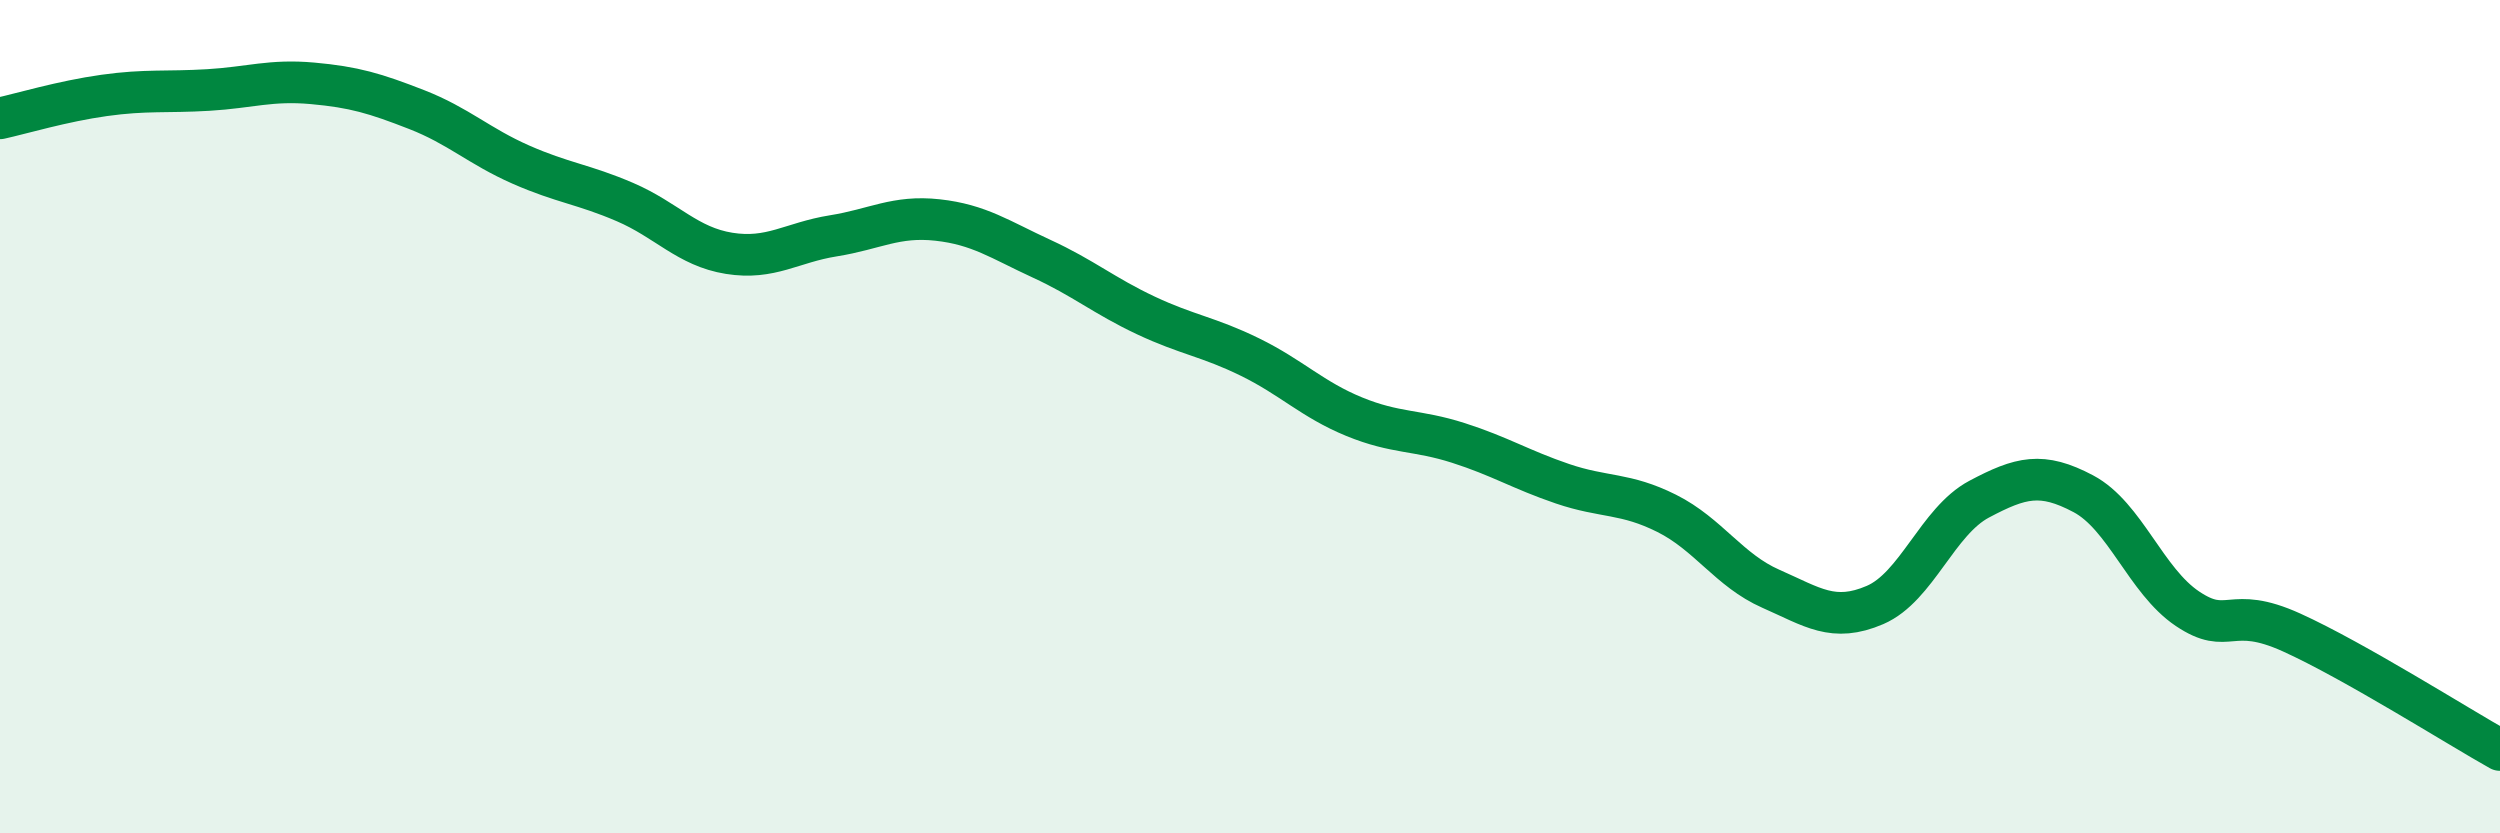
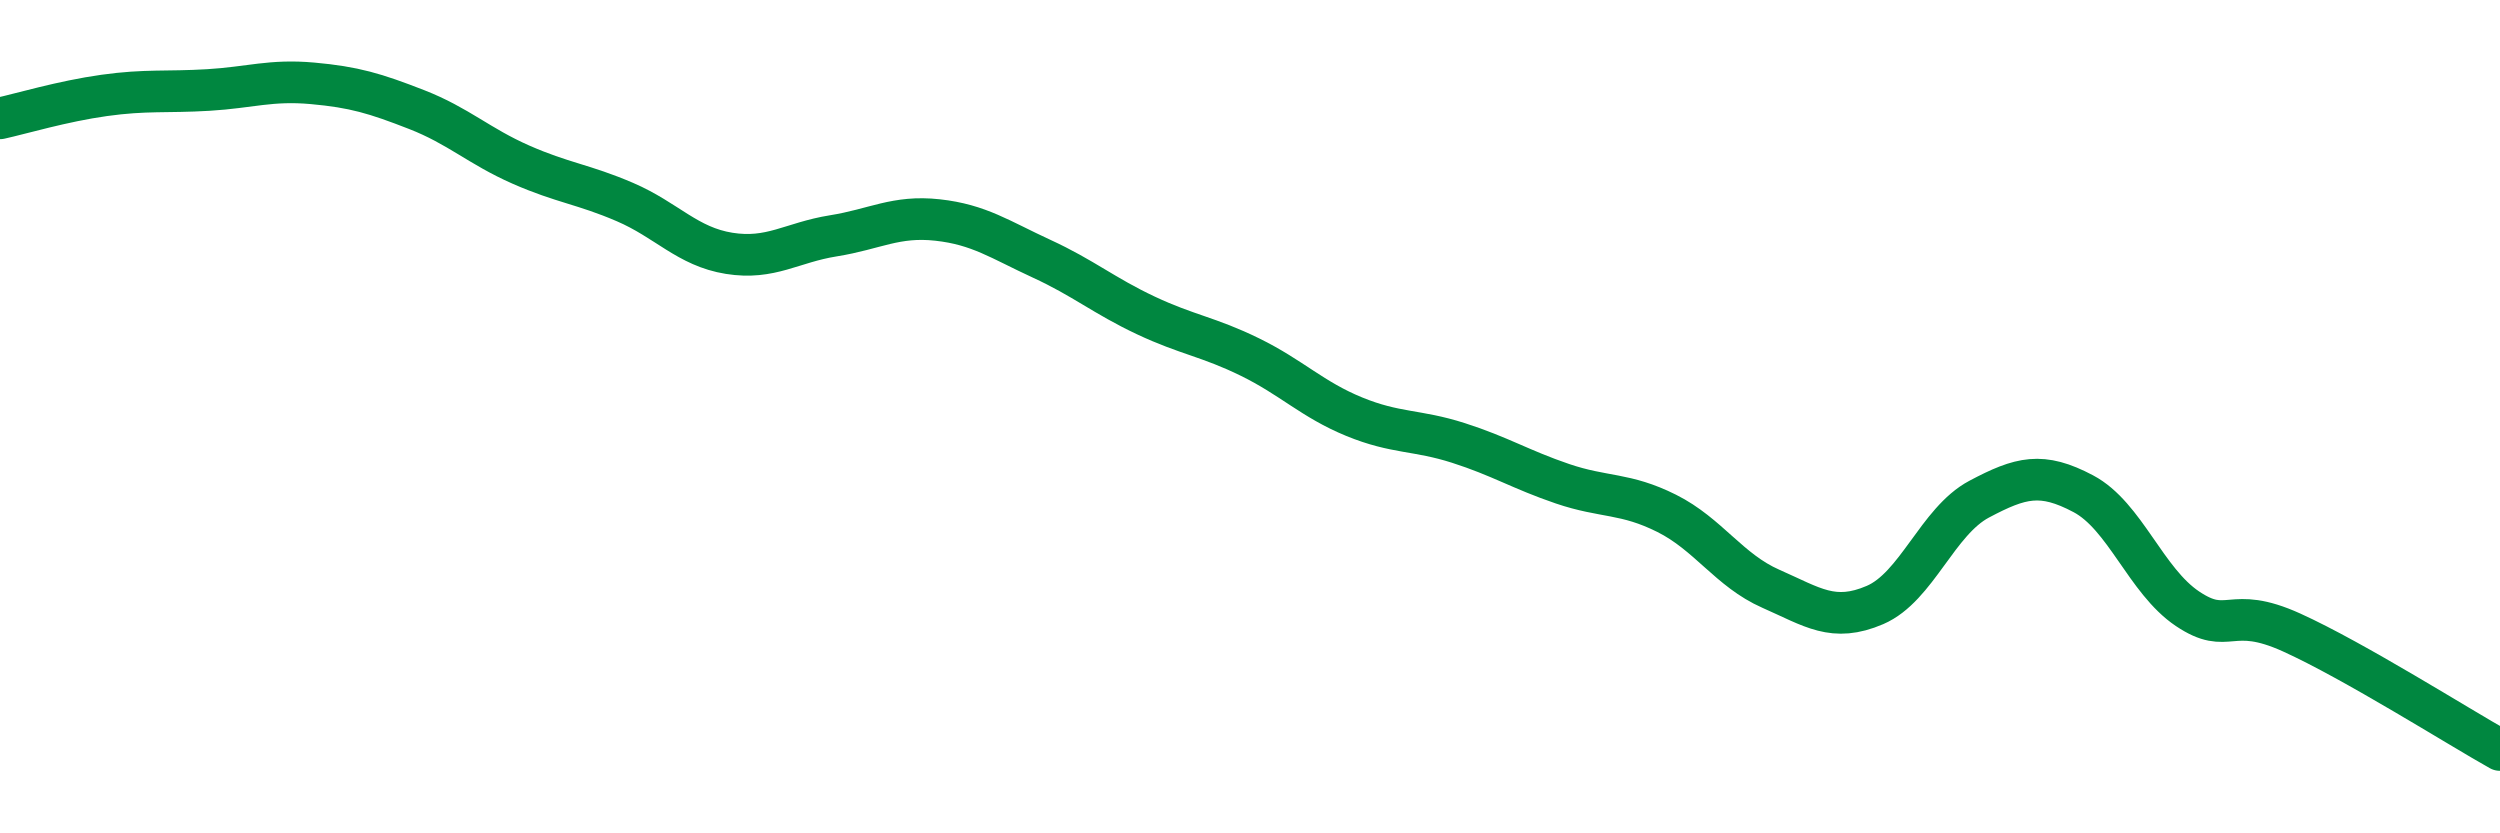
<svg xmlns="http://www.w3.org/2000/svg" width="60" height="20" viewBox="0 0 60 20">
-   <path d="M 0,2.84 C 0.5,2.73 1.5,2.43 2.5,2.29 C 3.5,2.15 4,2.22 5,2.16 C 6,2.1 6.5,1.91 7.5,2 C 8.5,2.09 9,2.24 10,2.63 C 11,3.02 11.5,3.51 12.5,3.95 C 13.5,4.39 14,4.42 15,4.85 C 16,5.28 16.5,5.92 17.5,6.08 C 18.5,6.24 19,5.82 20,5.66 C 21,5.5 21.5,5.17 22.5,5.28 C 23.5,5.39 24,5.75 25,6.21 C 26,6.67 26.5,7.1 27.5,7.57 C 28.5,8.04 29,8.08 30,8.57 C 31,9.06 31.5,9.59 32.5,10 C 33.5,10.41 34,10.31 35,10.63 C 36,10.95 36.5,11.27 37.5,11.61 C 38.5,11.95 39,11.82 40,12.32 C 41,12.82 41.5,13.69 42.5,14.13 C 43.5,14.57 44,14.95 45,14.52 C 46,14.09 46.5,12.51 47.5,11.98 C 48.5,11.45 49,11.32 50,11.85 C 51,12.38 51.5,13.94 52.5,14.61 C 53.5,15.28 53.5,14.5 55,15.18 C 56.5,15.86 59,17.44 60,18L60 20L0 20Z" fill="#008740" opacity="0.1" stroke-linecap="round" stroke-linejoin="round" />
  <path d="M 0,2.84 C 0.5,2.73 1.5,2.43 2.5,2.29 C 3.5,2.15 4,2.22 5,2.16 C 6,2.1 6.5,1.91 7.5,2 C 8.5,2.09 9,2.24 10,2.63 C 11,3.02 11.5,3.51 12.5,3.95 C 13.5,4.39 14,4.42 15,4.85 C 16,5.28 16.5,5.92 17.5,6.08 C 18.5,6.24 19,5.82 20,5.66 C 21,5.5 21.5,5.17 22.5,5.28 C 23.5,5.39 24,5.75 25,6.21 C 26,6.67 26.5,7.1 27.5,7.57 C 28.5,8.04 29,8.08 30,8.57 C 31,9.06 31.5,9.59 32.5,10 C 33.5,10.41 34,10.31 35,10.63 C 36,10.95 36.5,11.27 37.5,11.61 C 38.5,11.95 39,11.82 40,12.32 C 41,12.82 41.5,13.69 42.5,14.13 C 43.5,14.57 44,14.95 45,14.52 C 46,14.09 46.5,12.51 47.5,11.98 C 48.5,11.45 49,11.32 50,11.85 C 51,12.38 51.5,13.94 52.5,14.61 C 53.5,15.28 53.5,14.5 55,15.18 C 56.5,15.86 59,17.44 60,18" stroke="#008740" stroke-width="1" fill="none" stroke-linecap="round" stroke-linejoin="round" />
</svg>